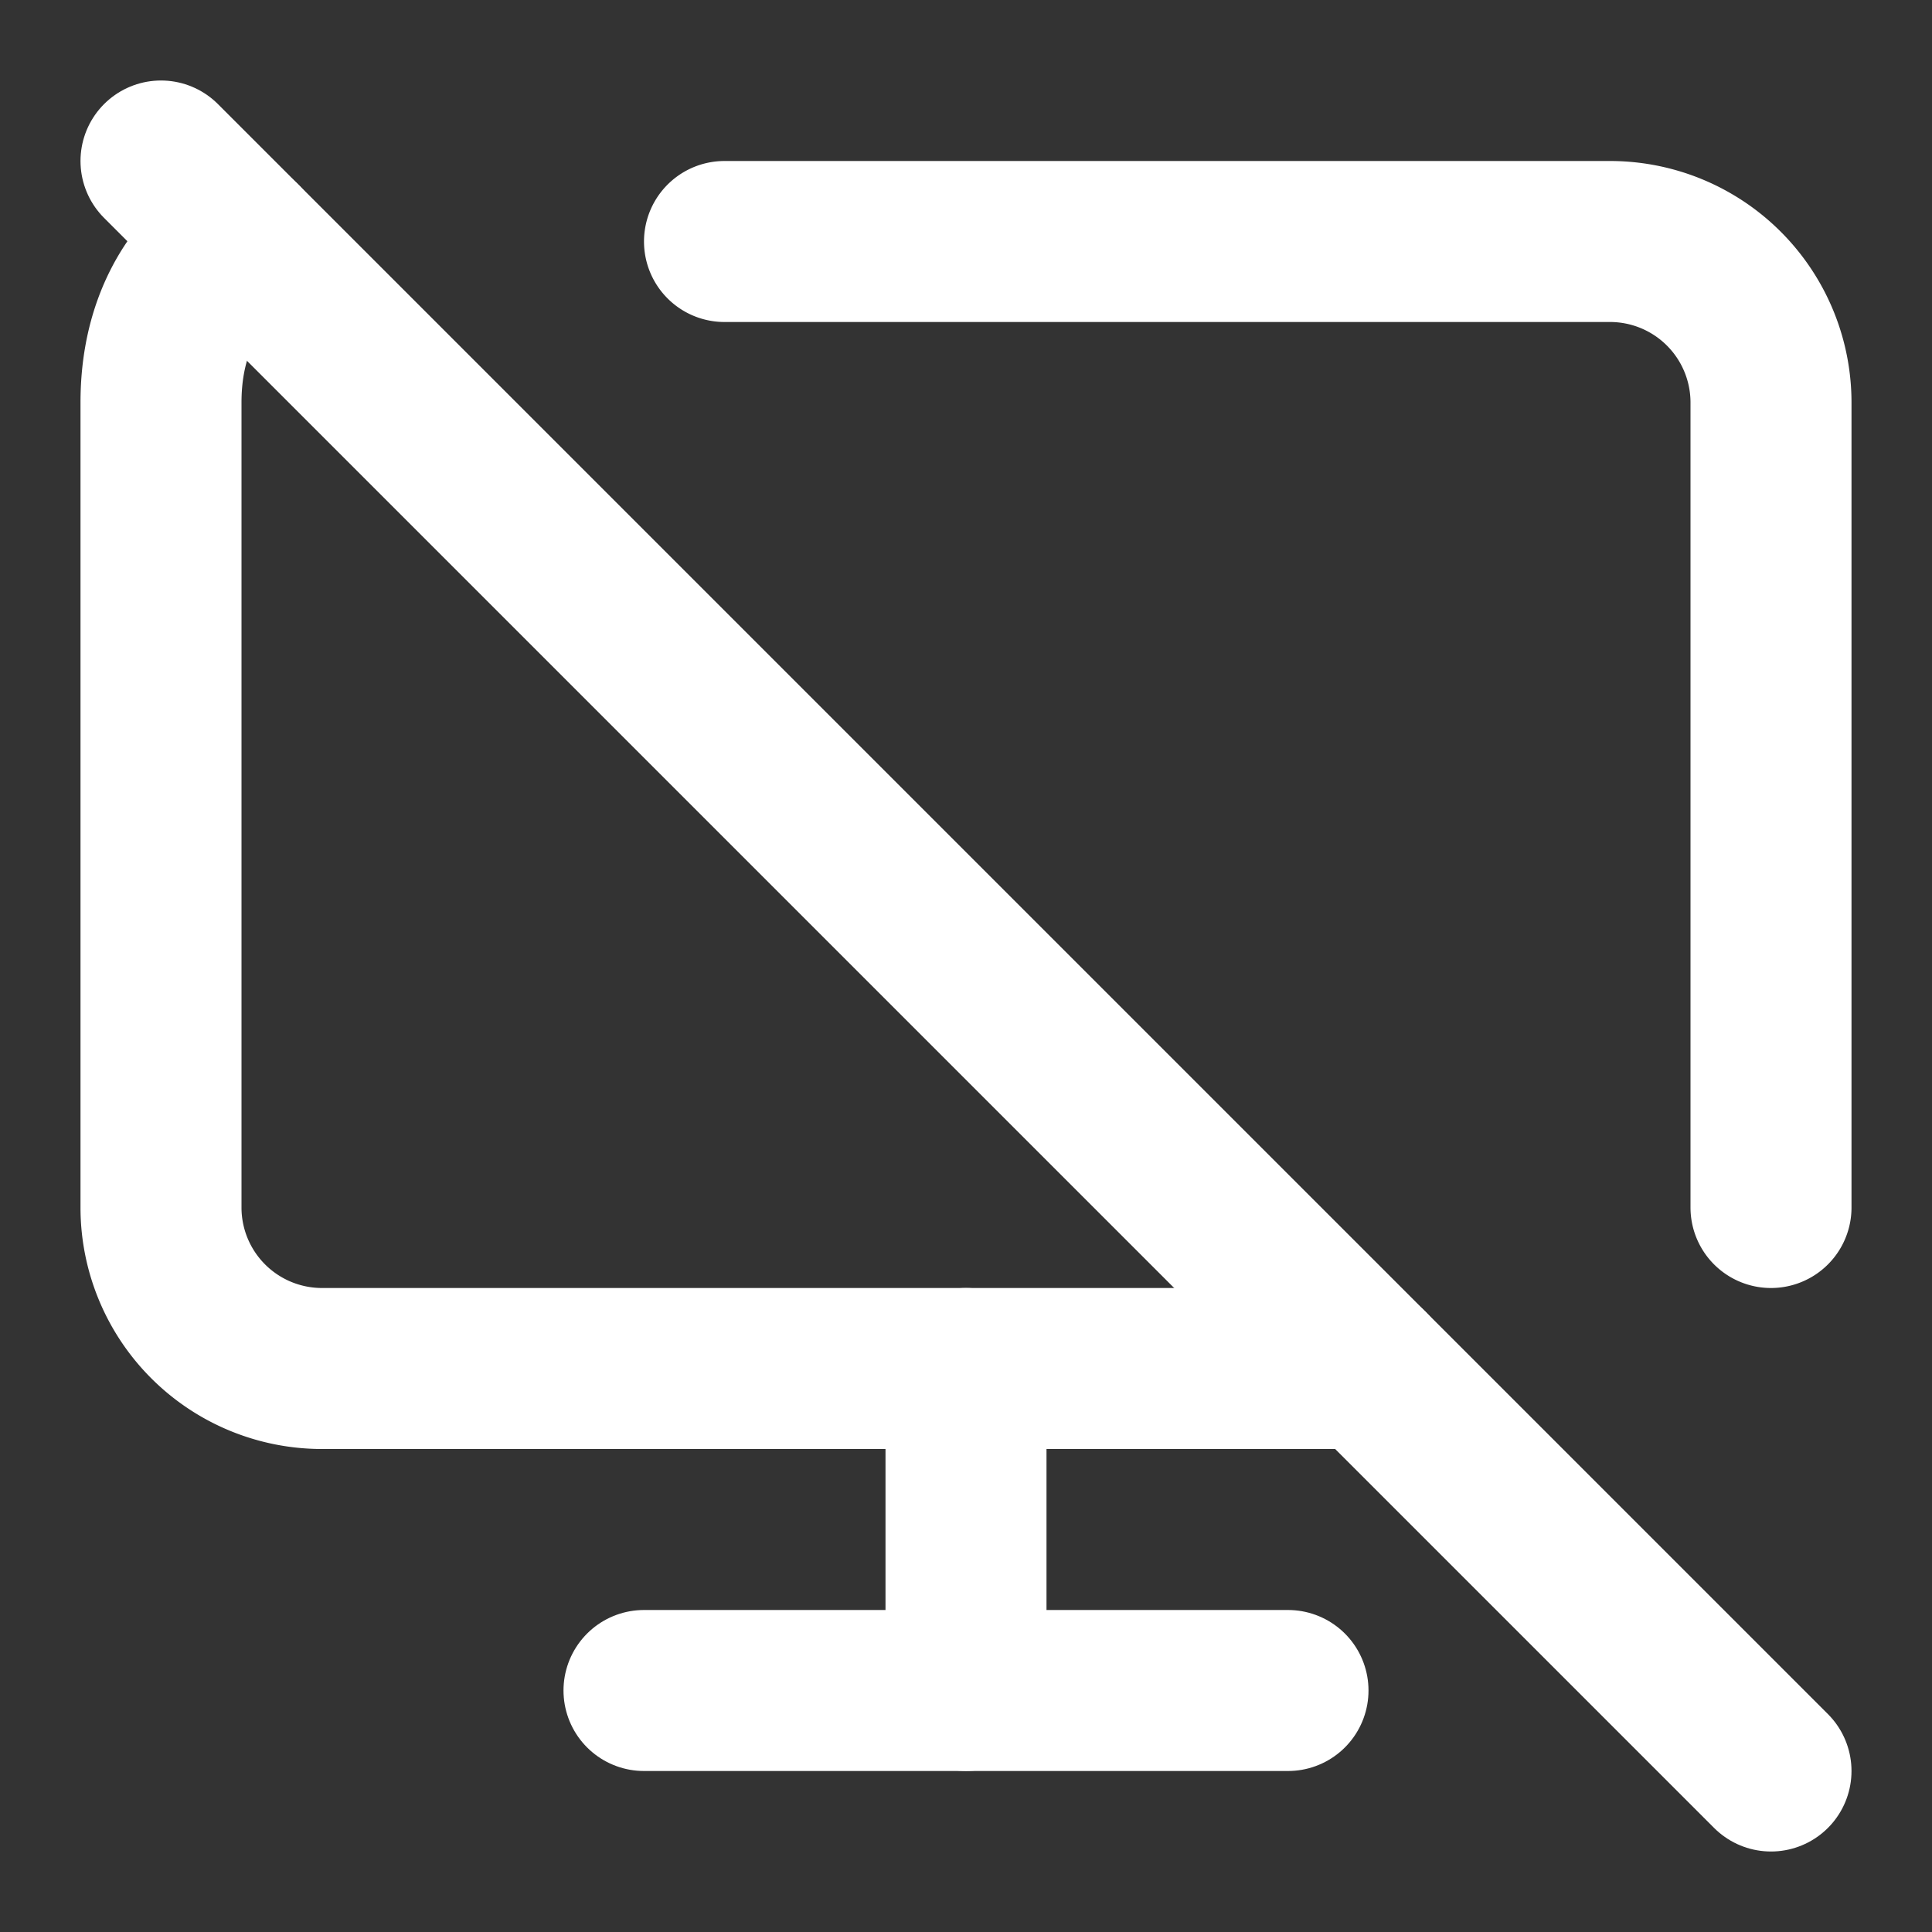
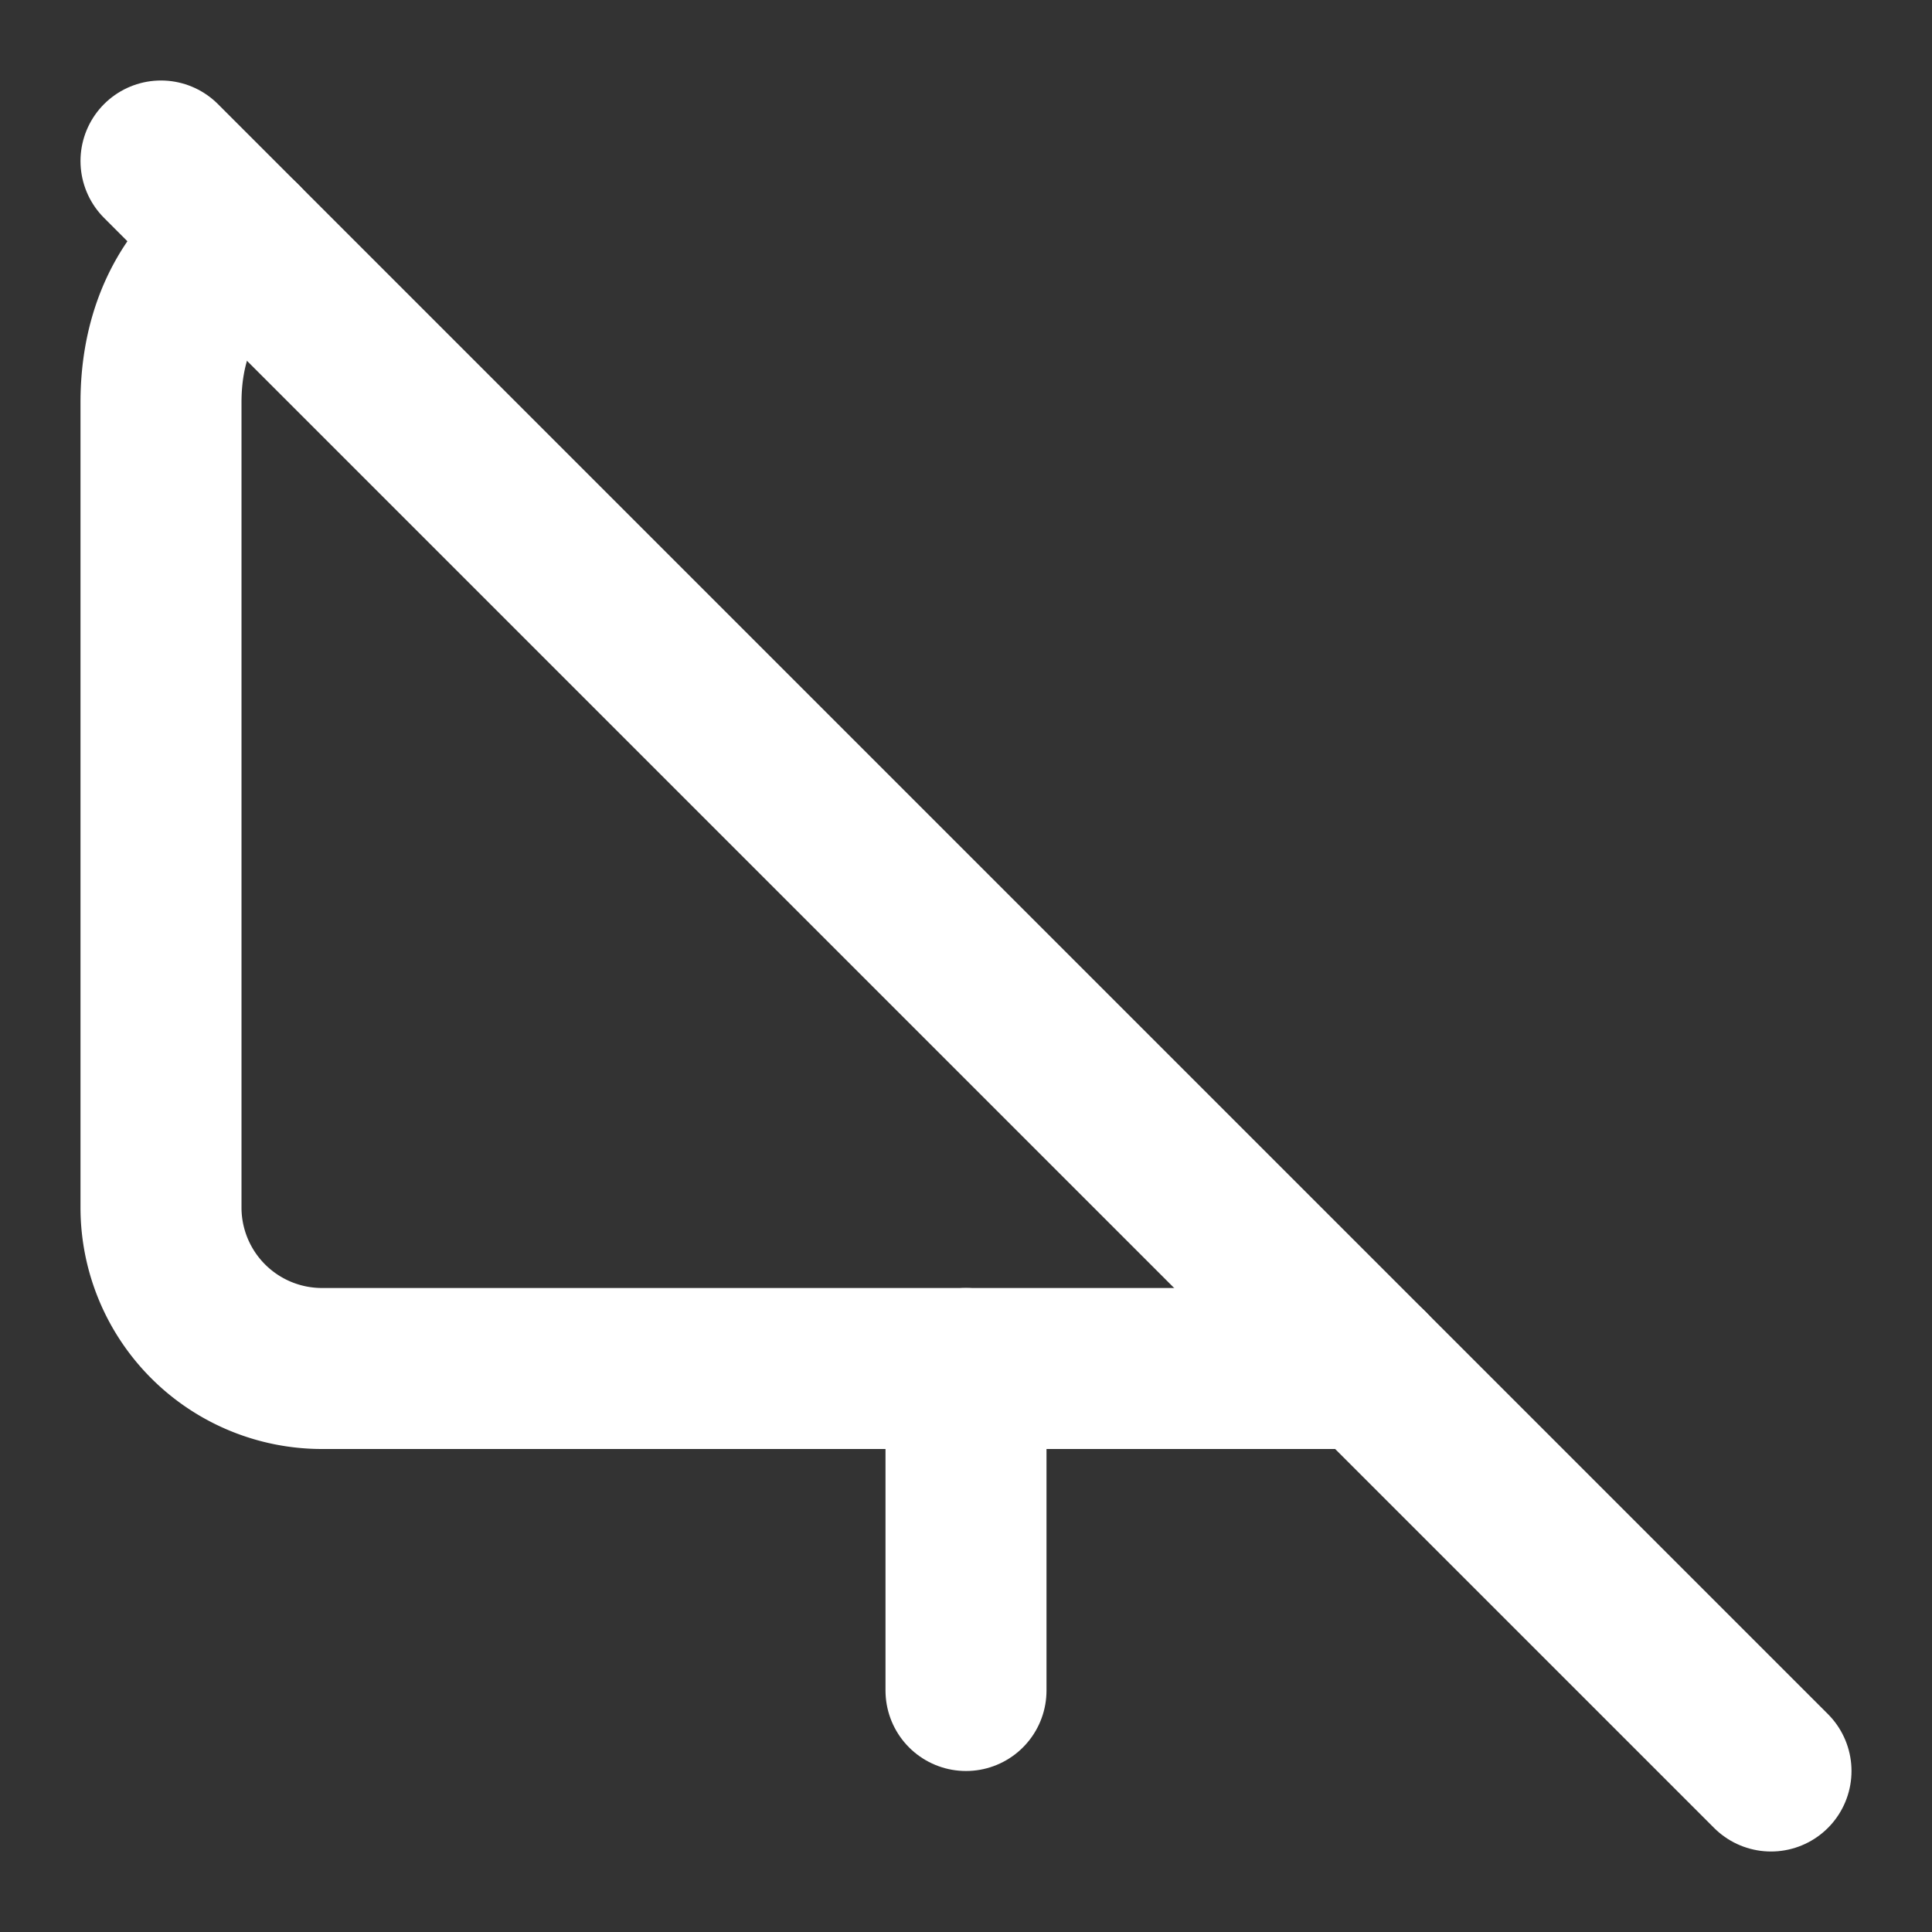
<svg xmlns="http://www.w3.org/2000/svg" width="24" height="24" viewBox="0 0 24 24" fill="none" stroke="#ffffff" stroke-width="2" stroke-linecap="round" stroke-linejoin="round">
  <rect x="0" y="0" width="24" height="24" fill="#333333" stroke="none" />
  <path d="M17 17H4a2 2 0 0 1-2-2V5c0-1.5 1-2 1-2" />
-   <path d="M22 15V5a2 2 0 0 0-2-2H9" />
-   <path d="M8 21h8" />
  <path d="M12 17v4" />
  <path d="m2 2 20 20" />
</svg>